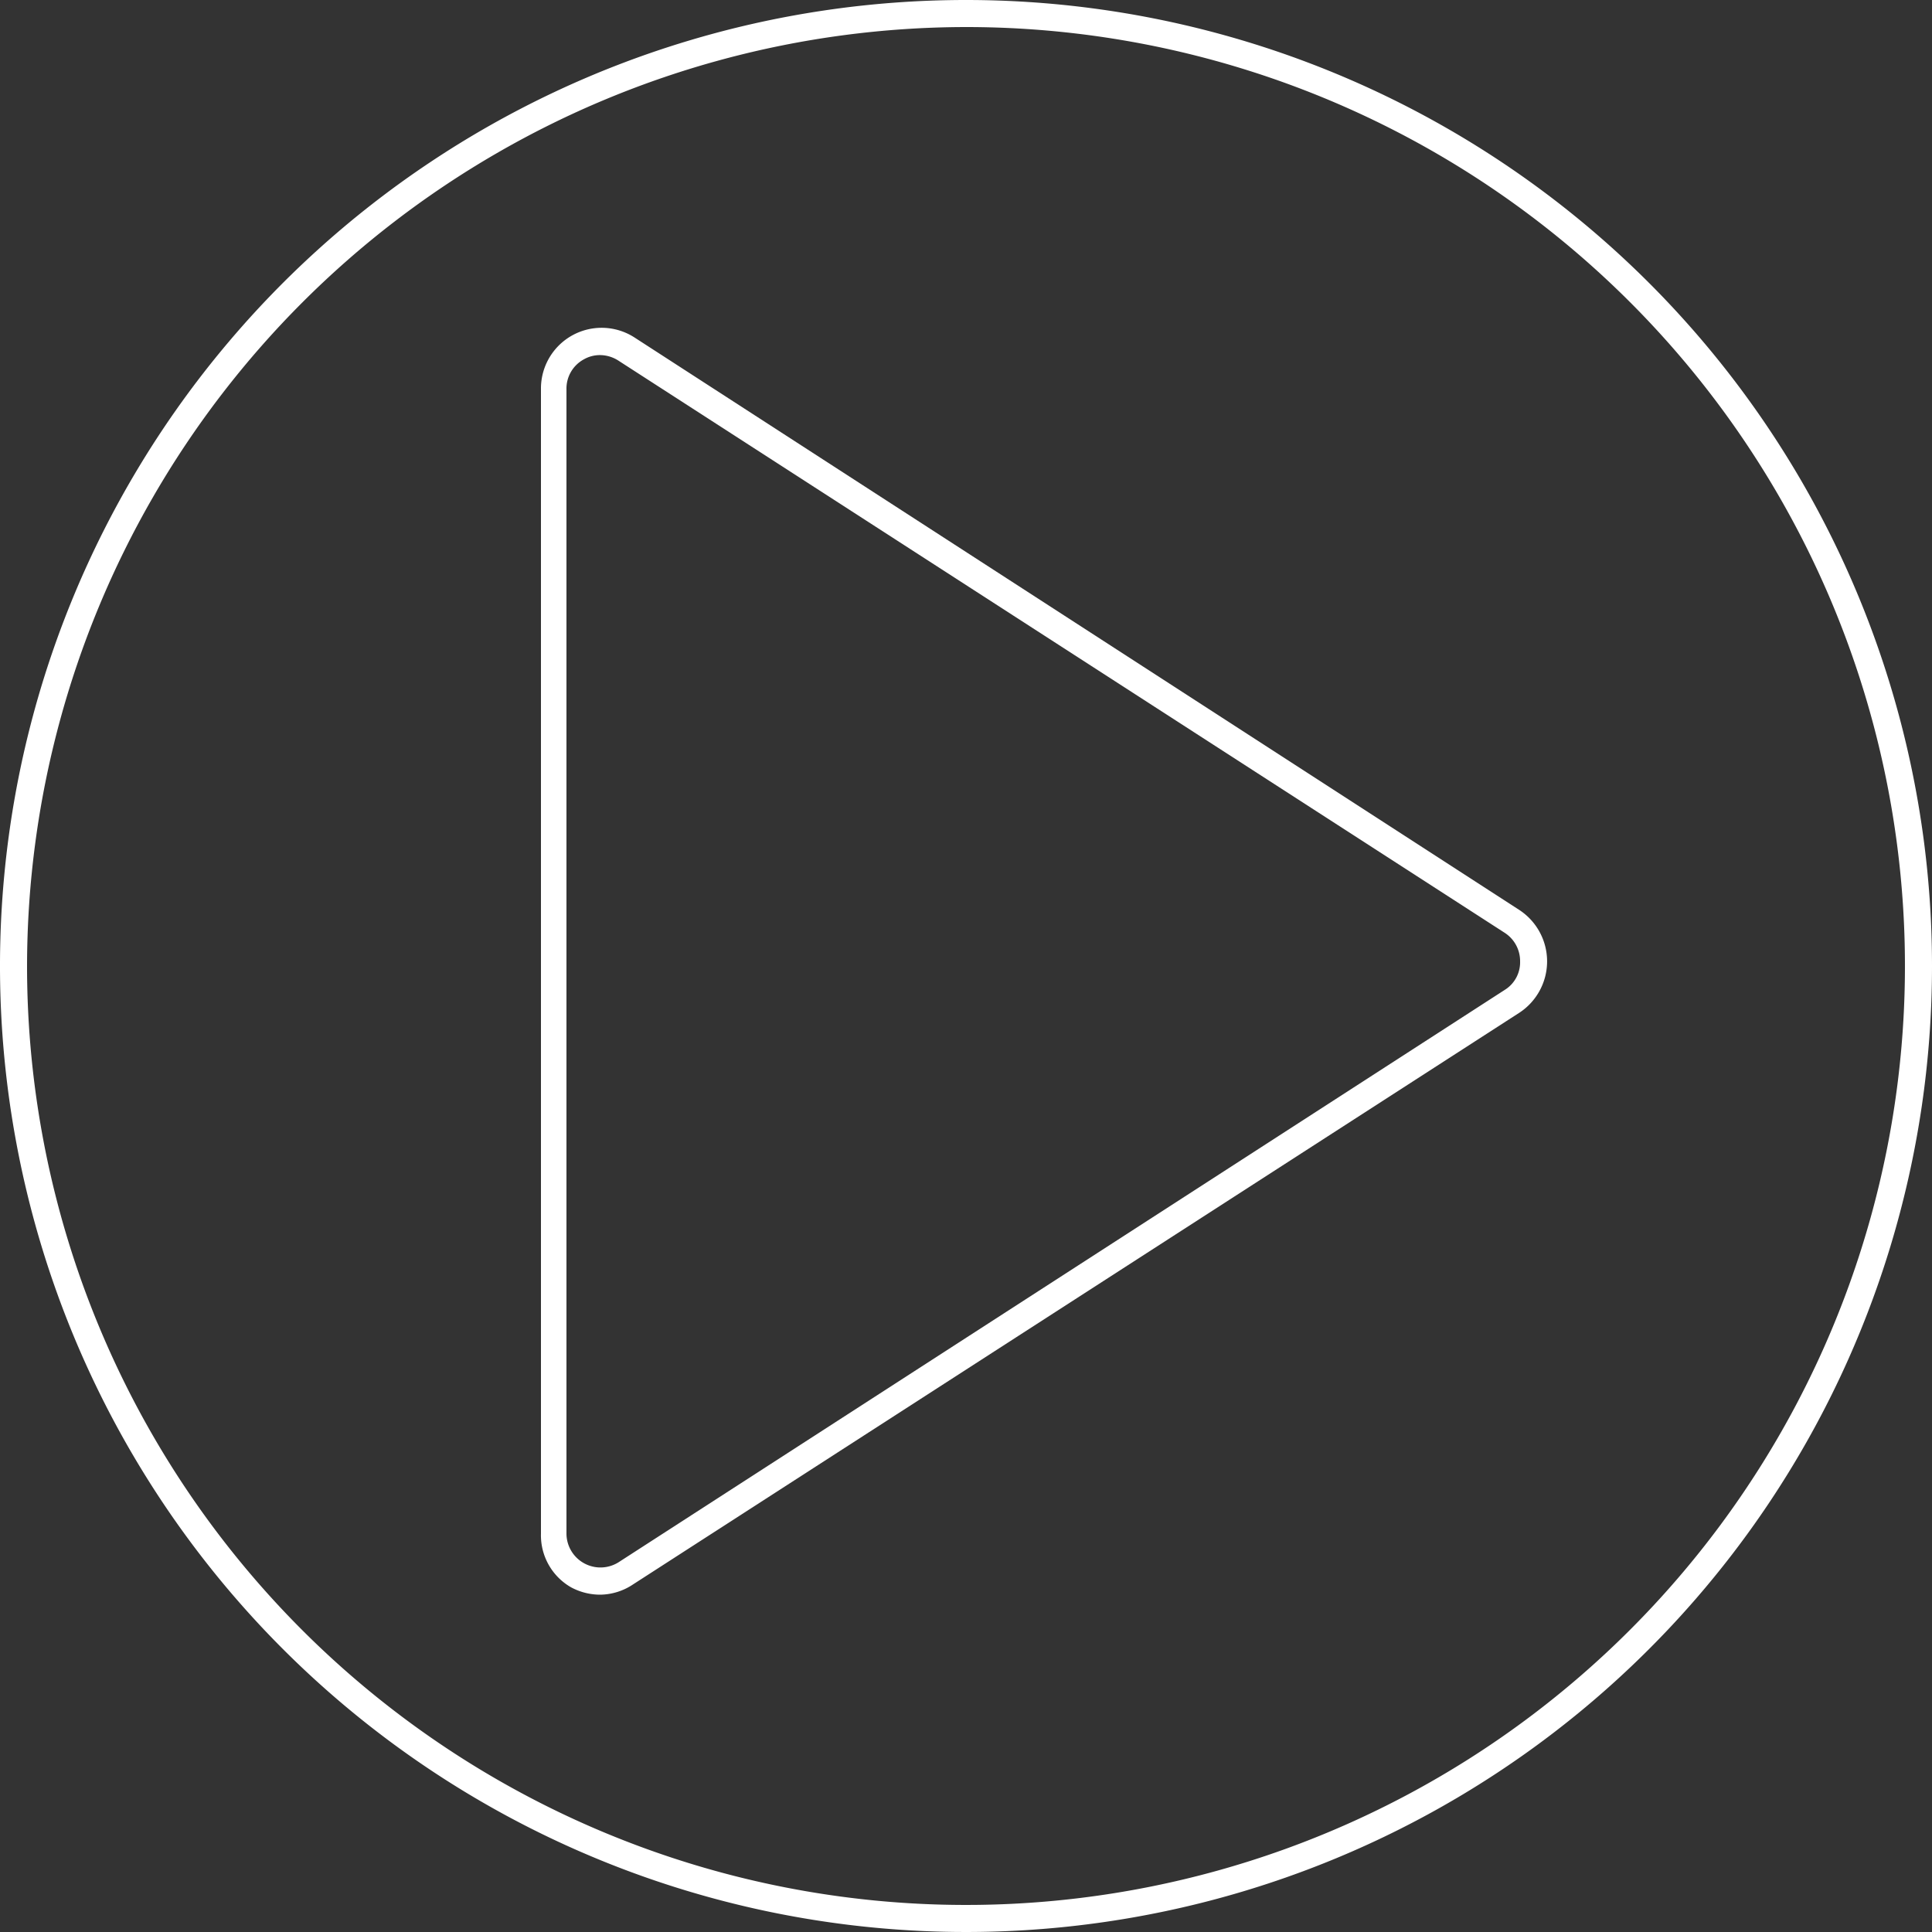
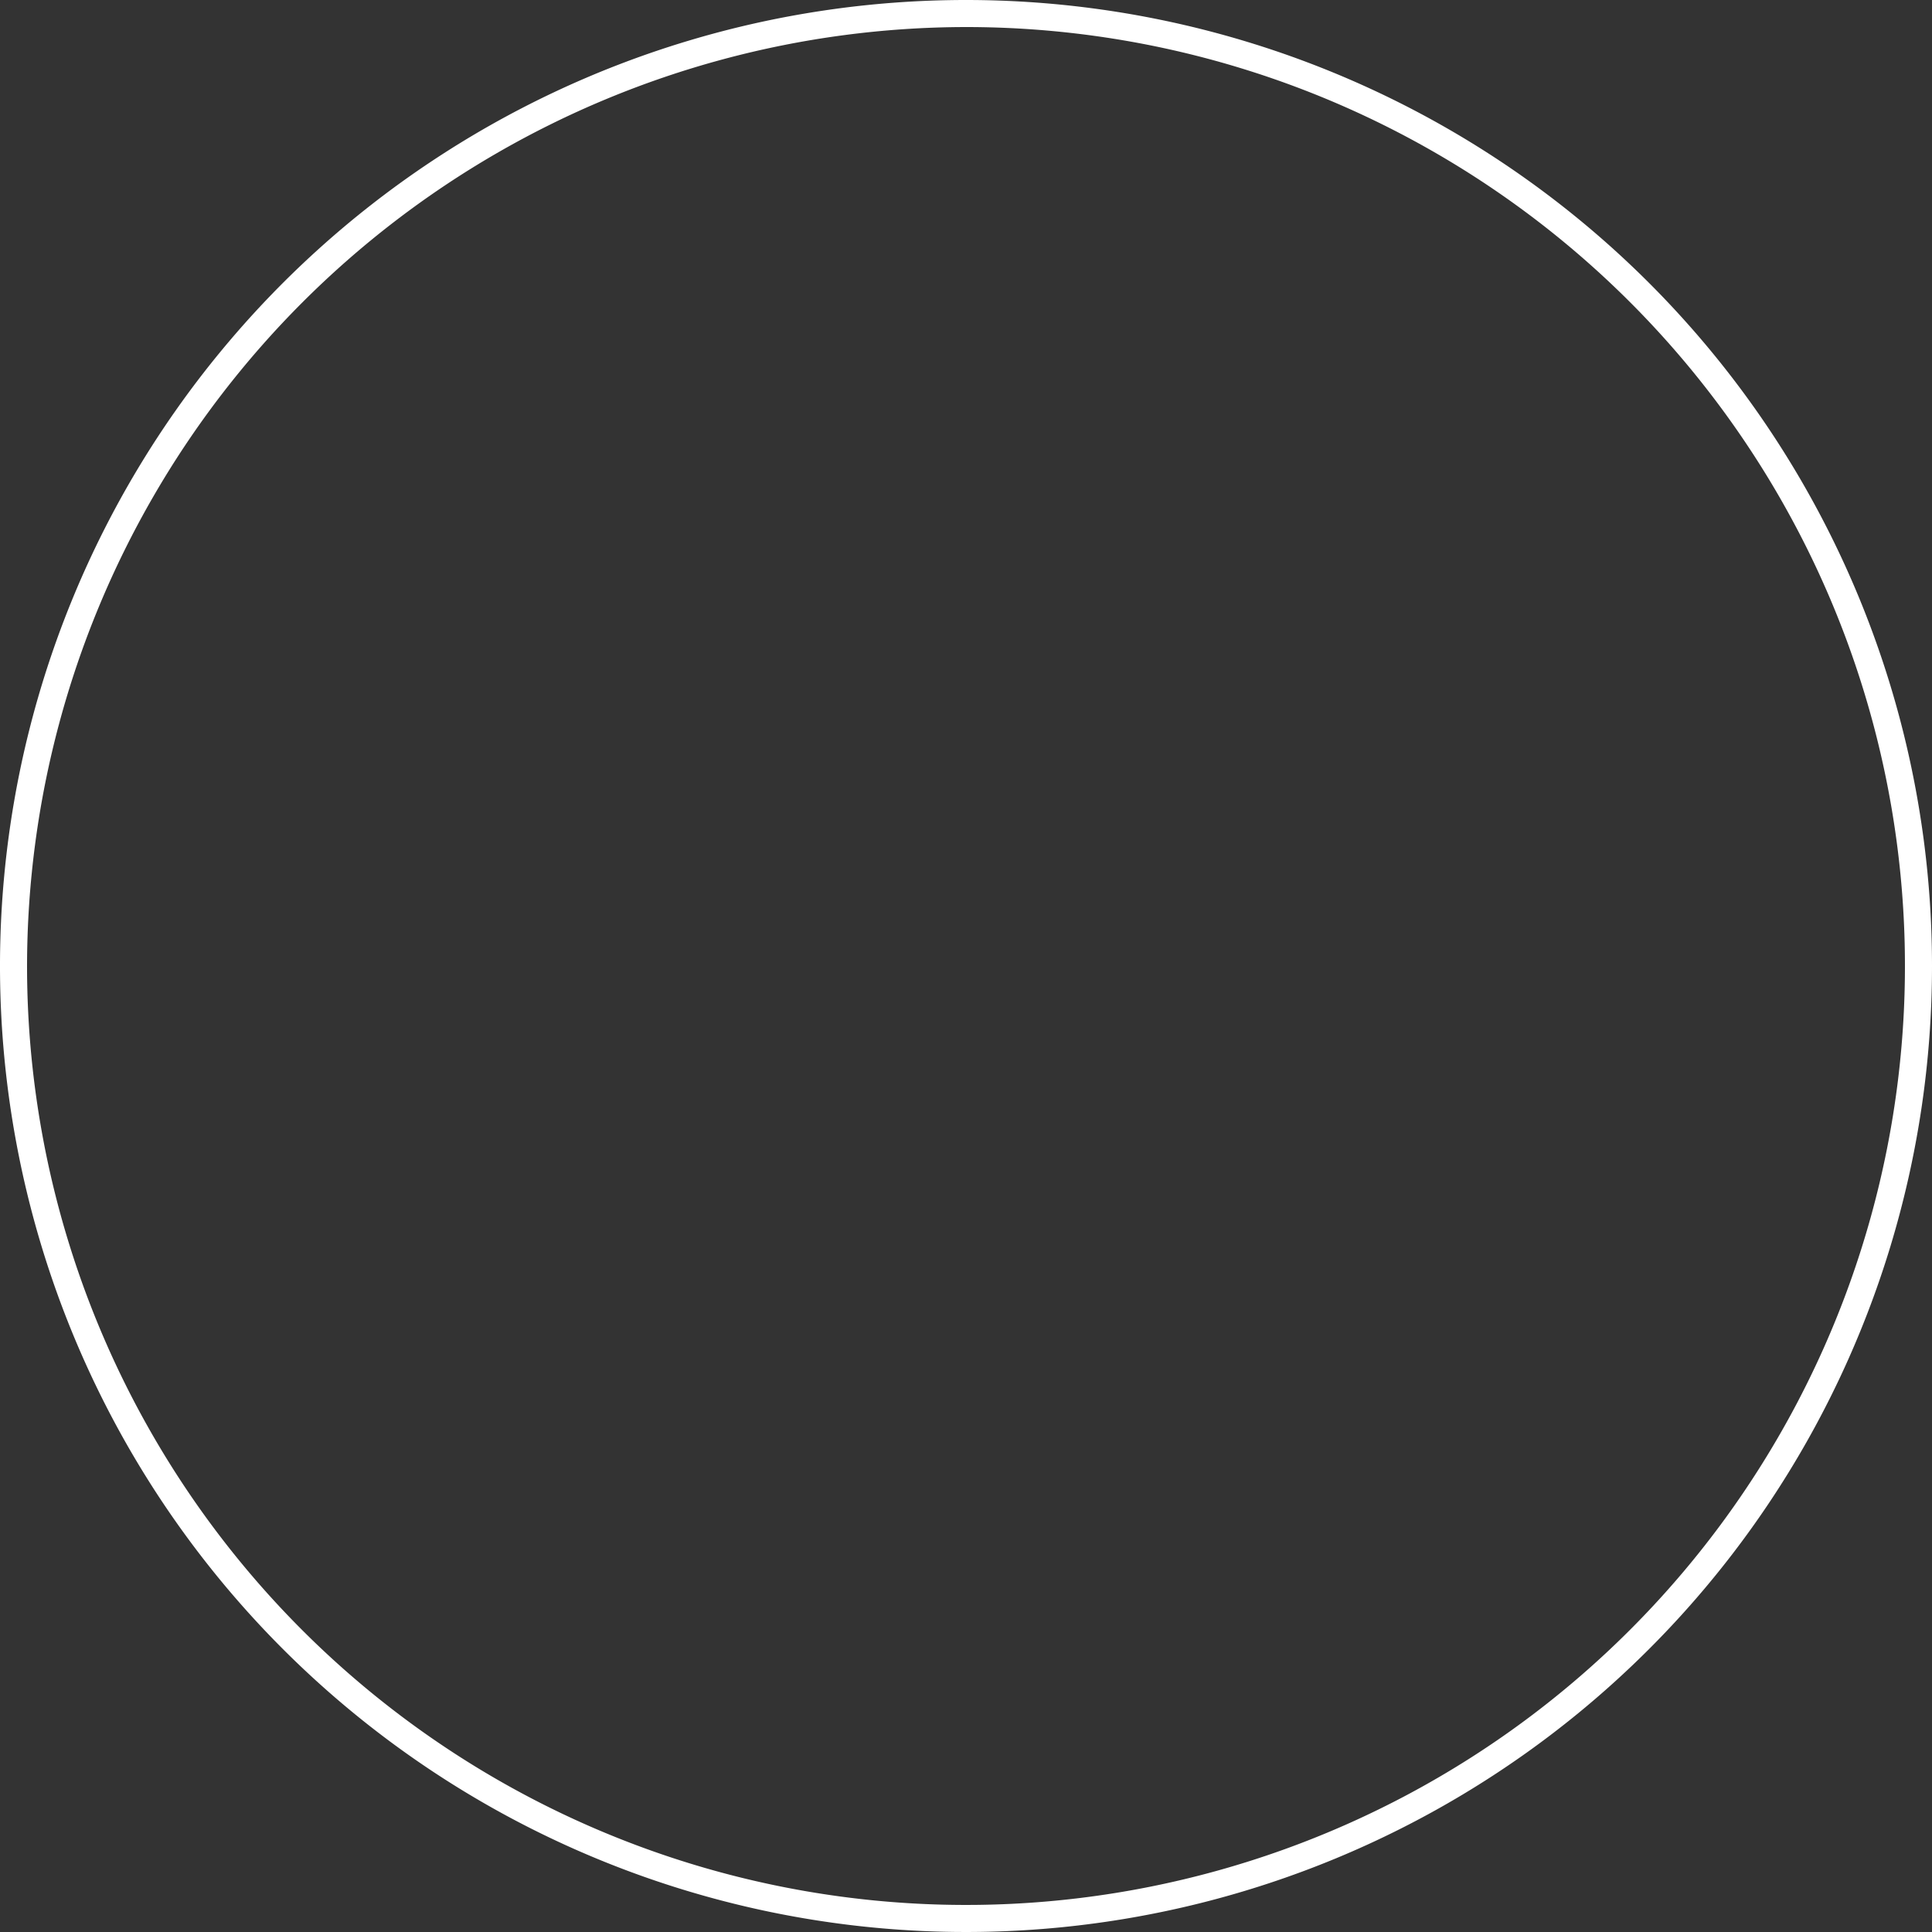
<svg xmlns="http://www.w3.org/2000/svg" id="Layer_1" data-name="Layer 1" viewBox="0 0 50 50">
  <rect x="0" y="0" width="50" height="50" fill="#333333" stroke="none" />
  <defs>
    <style>.cls-1{fill:#fff;}</style>
  </defs>
-   <path class="cls-1" d="M15.54,41.27a1.59,1.59,0,0,1-.76-.19A1.55,1.55,0,0,1,14,39.69V10.07a1.57,1.57,0,0,1,2.43-1.33L39.32,23.55a1.59,1.59,0,0,1,0,2.66L16.39,41A1.56,1.56,0,0,1,15.54,41.27Zm0-32.08a.84.84,0,0,0-.43.11.86.86,0,0,0-.45.77V39.69a.88.88,0,0,0,1.35.74L38.94,25.62a.84.84,0,0,0,.4-.74.87.87,0,0,0-.4-.74L16,9.33A.89.89,0,0,0,15.54,9.19Z" />
  <path class="cls-1" d="M25,.7A24.3,24.3,0,1,1,.7,25,24.33,24.33,0,0,1,25,.7M25,0A25,25,0,1,0,50,25,25,25,0,0,0,25,0Z" />
</svg>